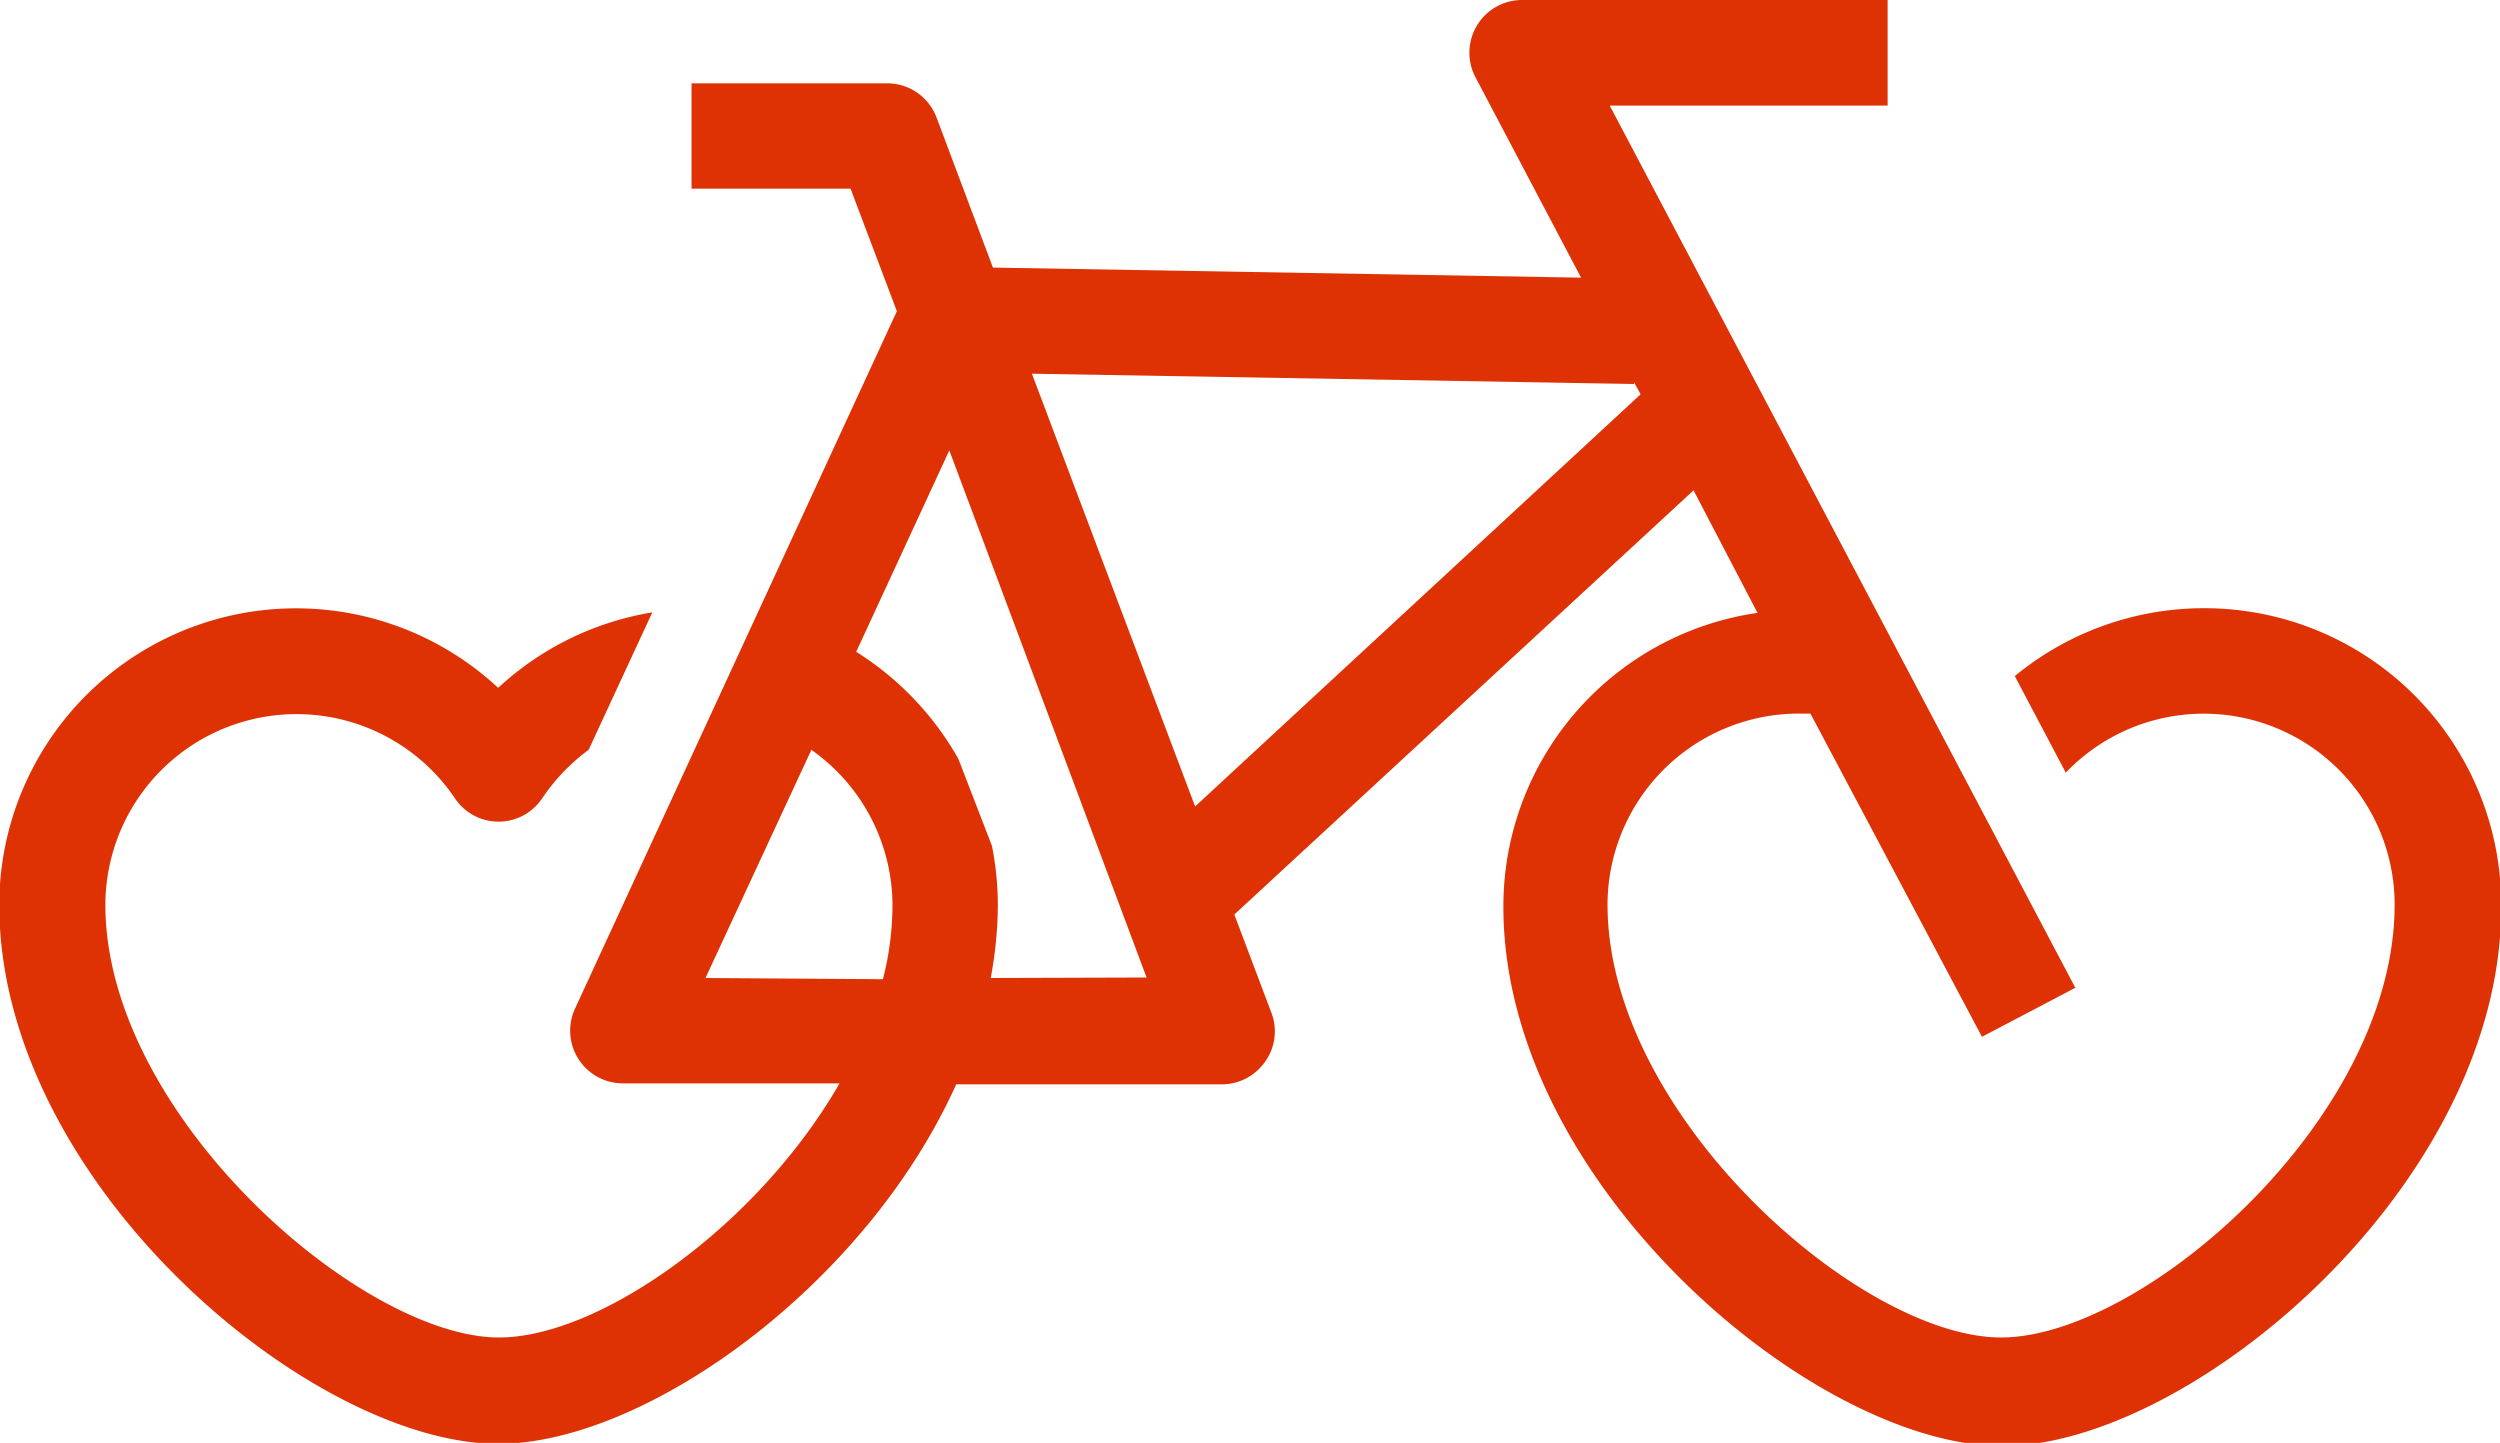
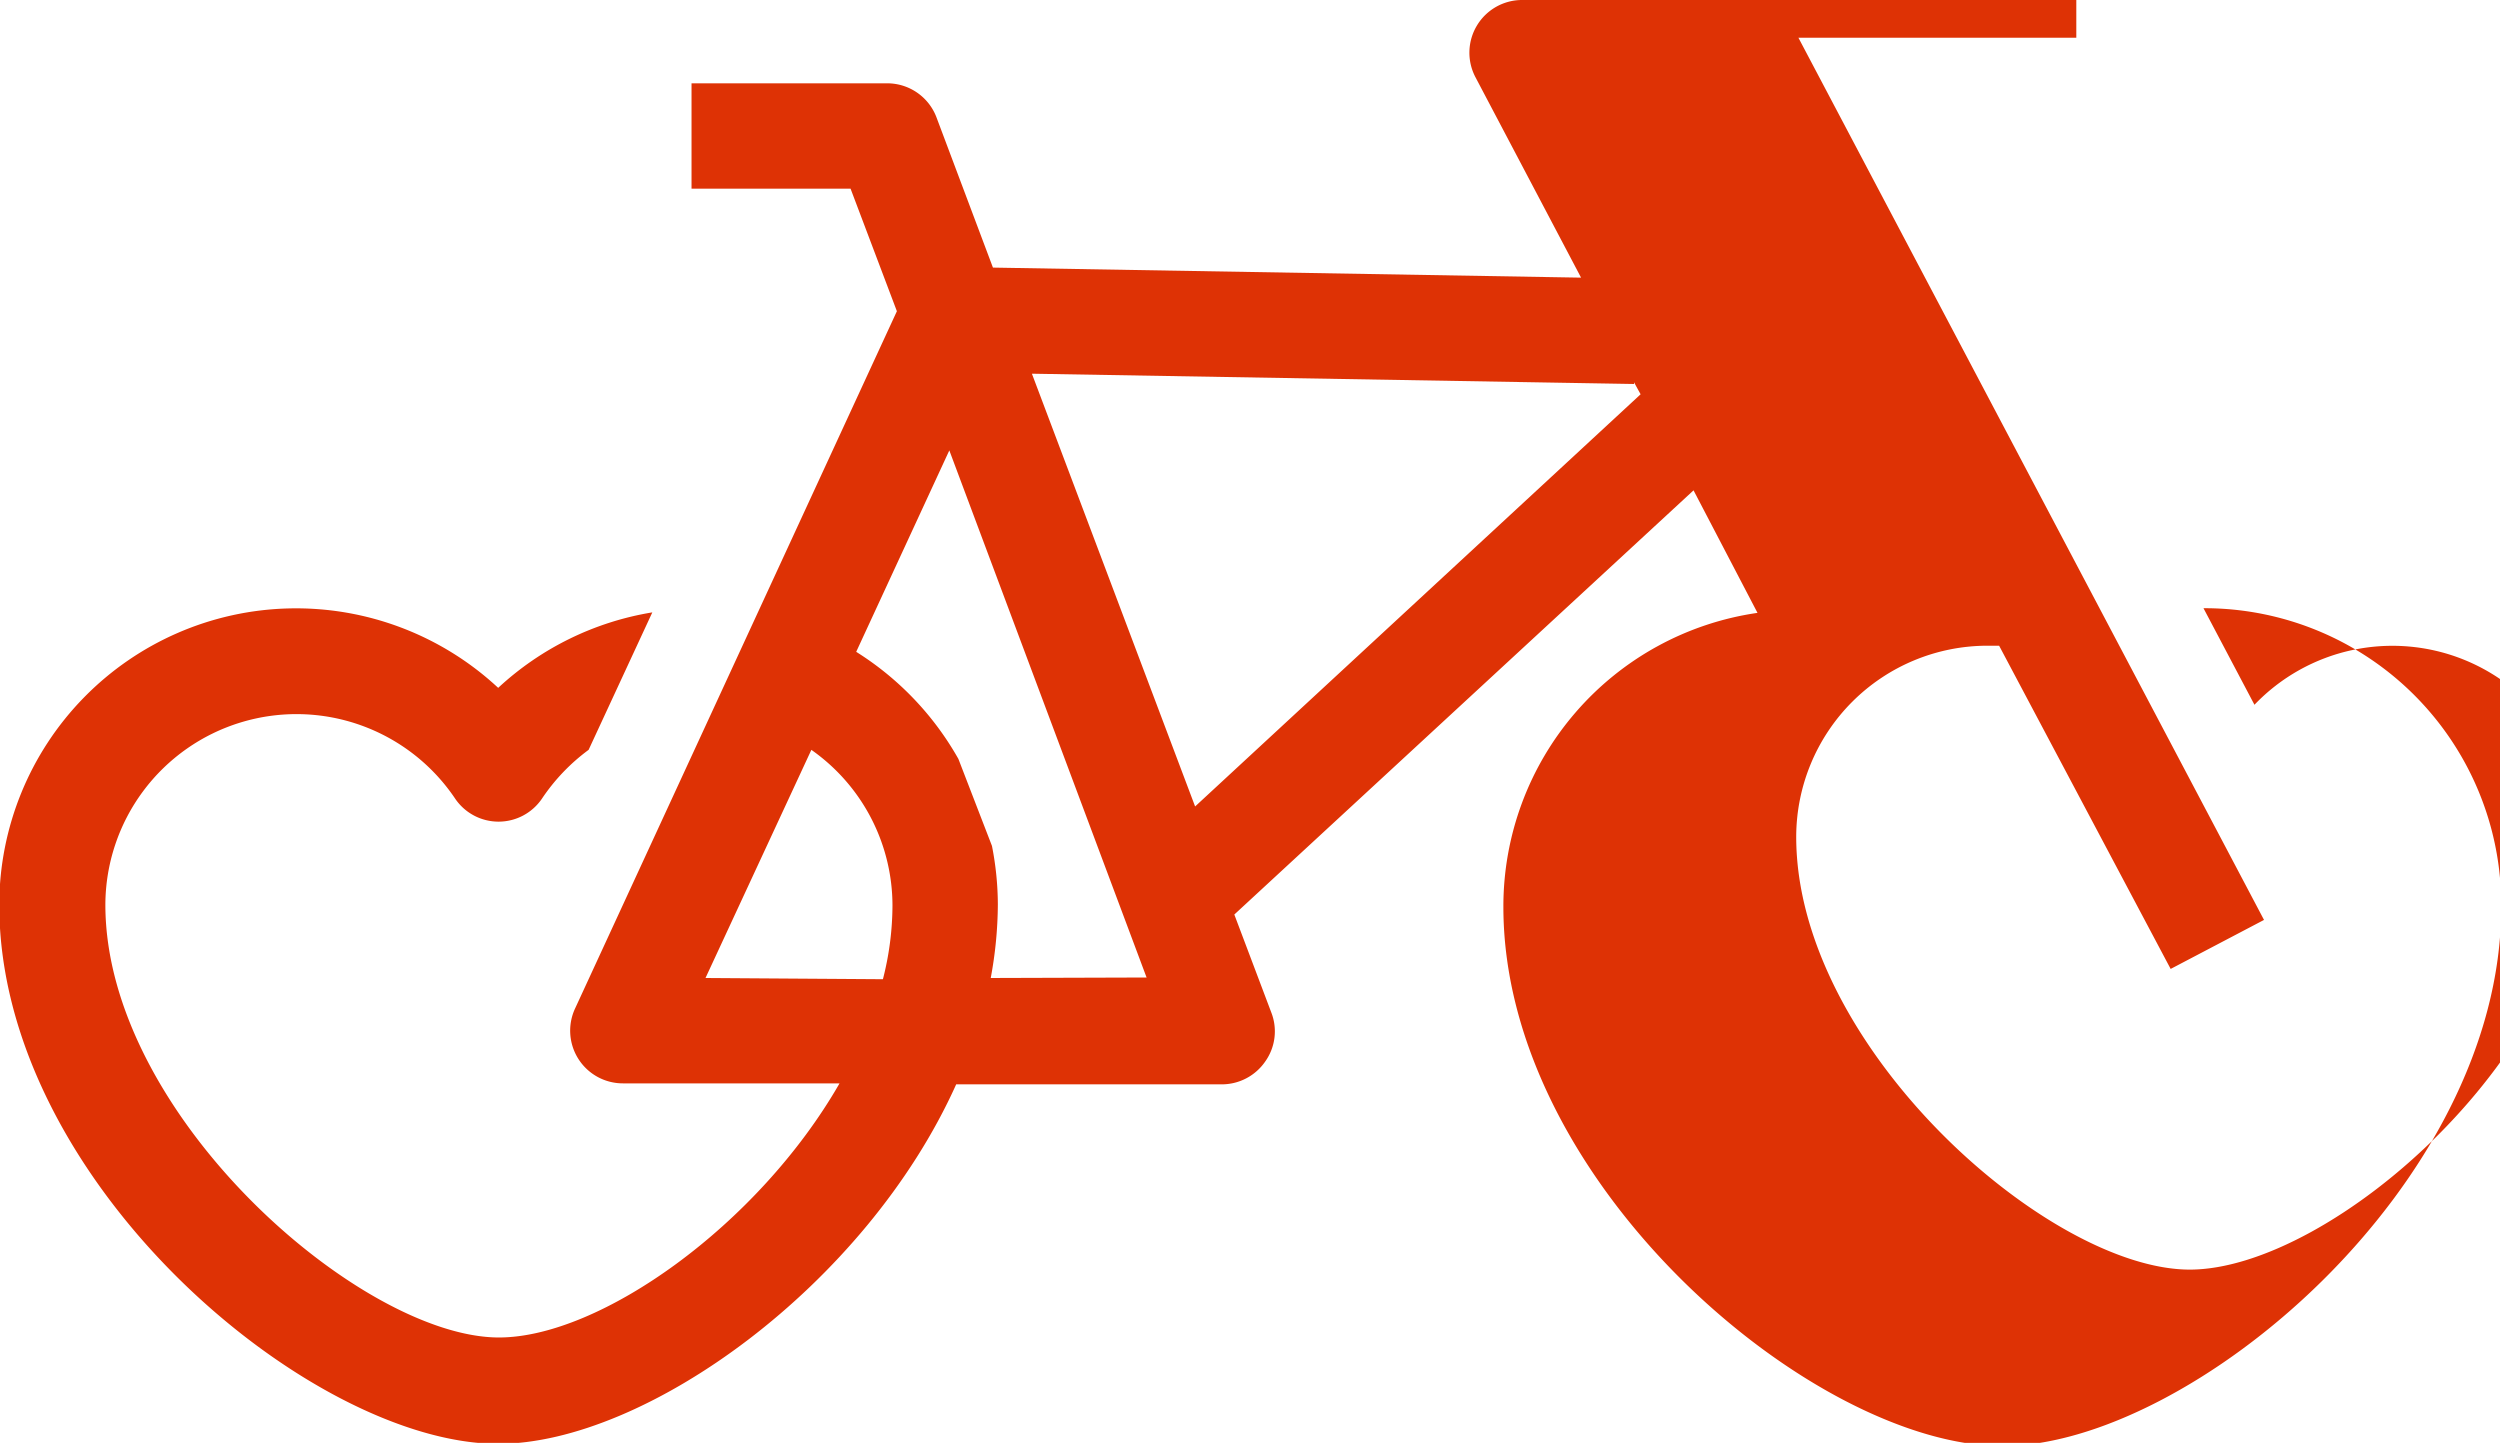
<svg xmlns="http://www.w3.org/2000/svg" id="OBJECTS" viewBox="0 0 102.02 58.88">
  <defs>
    <style>.cls-1{fill:#de3205;}</style>
  </defs>
  <title>28</title>
-   <path class="cls-1" d="M435.81,83.22a12.13,12.13,0,0,0-7.7,2.77l2.08,3.94a7.79,7.79,0,0,1,13.42,5.39c0,8.75-10.3,17.66-16.06,17.66s-16.06-9.08-16.06-17.66a7.81,7.81,0,0,1,7.8-7.8c.16,0,.32,0,.48,0l7,13.19,3.81-2-19-36h11.34V58.4H408a2.15,2.15,0,0,0-1.9,3.15l4.31,8.18-24-.41-2.3-6.12a2.15,2.15,0,0,0-2-1.4h-8v4.3h6.49l1.89,5L369.36,99.55a2.15,2.15,0,0,0,1.95,3.06h8.84c-3.33,5.8-9.78,10.37-13.9,10.37-5.62,0-16.06-9.08-16.06-17.66A7.8,7.8,0,0,1,364.47,91,2.14,2.14,0,0,0,368,91a8,8,0,0,1,1.91-2l2.6-5.61a12.13,12.13,0,0,0-6.29,3.08,12.11,12.11,0,0,0-20.36,8.85c0,11.32,12.7,22,20.36,22,6,0,15-6.46,18.69-14.67h10.85a2.15,2.15,0,0,0,1.76-.93,2.12,2.12,0,0,0,.25-2l-1.51-4L415,78.41l2.61,5a12.1,12.1,0,0,0-10.37,12c0,11.32,12.7,22,20.36,22s20.36-10.64,20.36-22A12.11,12.11,0,0,0,435.81,83.22ZM374.68,98.31,379,89a7.77,7.77,0,0,1,3.31,6.36,12.21,12.21,0,0,1-.39,3Zm11.64,0a16.73,16.73,0,0,0,.29-3,12.5,12.5,0,0,0-.24-2.39L385,89.37A12.27,12.27,0,0,0,380.83,85l3.8-8.22,8.05,21.51Zm8.34-7L388,73.65l24.57.42V74l.27.49Z" transform="translate(-345.89 -58.4)" />
+   <path class="cls-1" d="M435.81,83.22l2.08,3.94a7.79,7.79,0,0,1,13.42,5.39c0,8.75-10.3,17.66-16.06,17.66s-16.06-9.08-16.06-17.66a7.81,7.81,0,0,1,7.8-7.8c.16,0,.32,0,.48,0l7,13.19,3.81-2-19-36h11.34V58.4H408a2.15,2.15,0,0,0-1.9,3.15l4.31,8.18-24-.41-2.3-6.12a2.15,2.15,0,0,0-2-1.4h-8v4.3h6.49l1.89,5L369.36,99.55a2.15,2.15,0,0,0,1.95,3.06h8.84c-3.33,5.8-9.78,10.37-13.9,10.37-5.62,0-16.06-9.08-16.06-17.66A7.8,7.8,0,0,1,364.47,91,2.14,2.14,0,0,0,368,91a8,8,0,0,1,1.91-2l2.6-5.61a12.13,12.13,0,0,0-6.29,3.08,12.11,12.11,0,0,0-20.36,8.85c0,11.32,12.7,22,20.36,22,6,0,15-6.46,18.69-14.67h10.85a2.15,2.15,0,0,0,1.76-.93,2.12,2.12,0,0,0,.25-2l-1.51-4L415,78.41l2.61,5a12.1,12.1,0,0,0-10.37,12c0,11.32,12.7,22,20.36,22s20.36-10.64,20.36-22A12.11,12.11,0,0,0,435.81,83.22ZM374.68,98.31,379,89a7.77,7.77,0,0,1,3.31,6.36,12.21,12.21,0,0,1-.39,3Zm11.64,0a16.73,16.73,0,0,0,.29-3,12.5,12.5,0,0,0-.24-2.39L385,89.37A12.27,12.27,0,0,0,380.83,85l3.8-8.22,8.05,21.51Zm8.34-7L388,73.65l24.57.42V74l.27.49Z" transform="translate(-345.89 -58.4)" />
</svg>